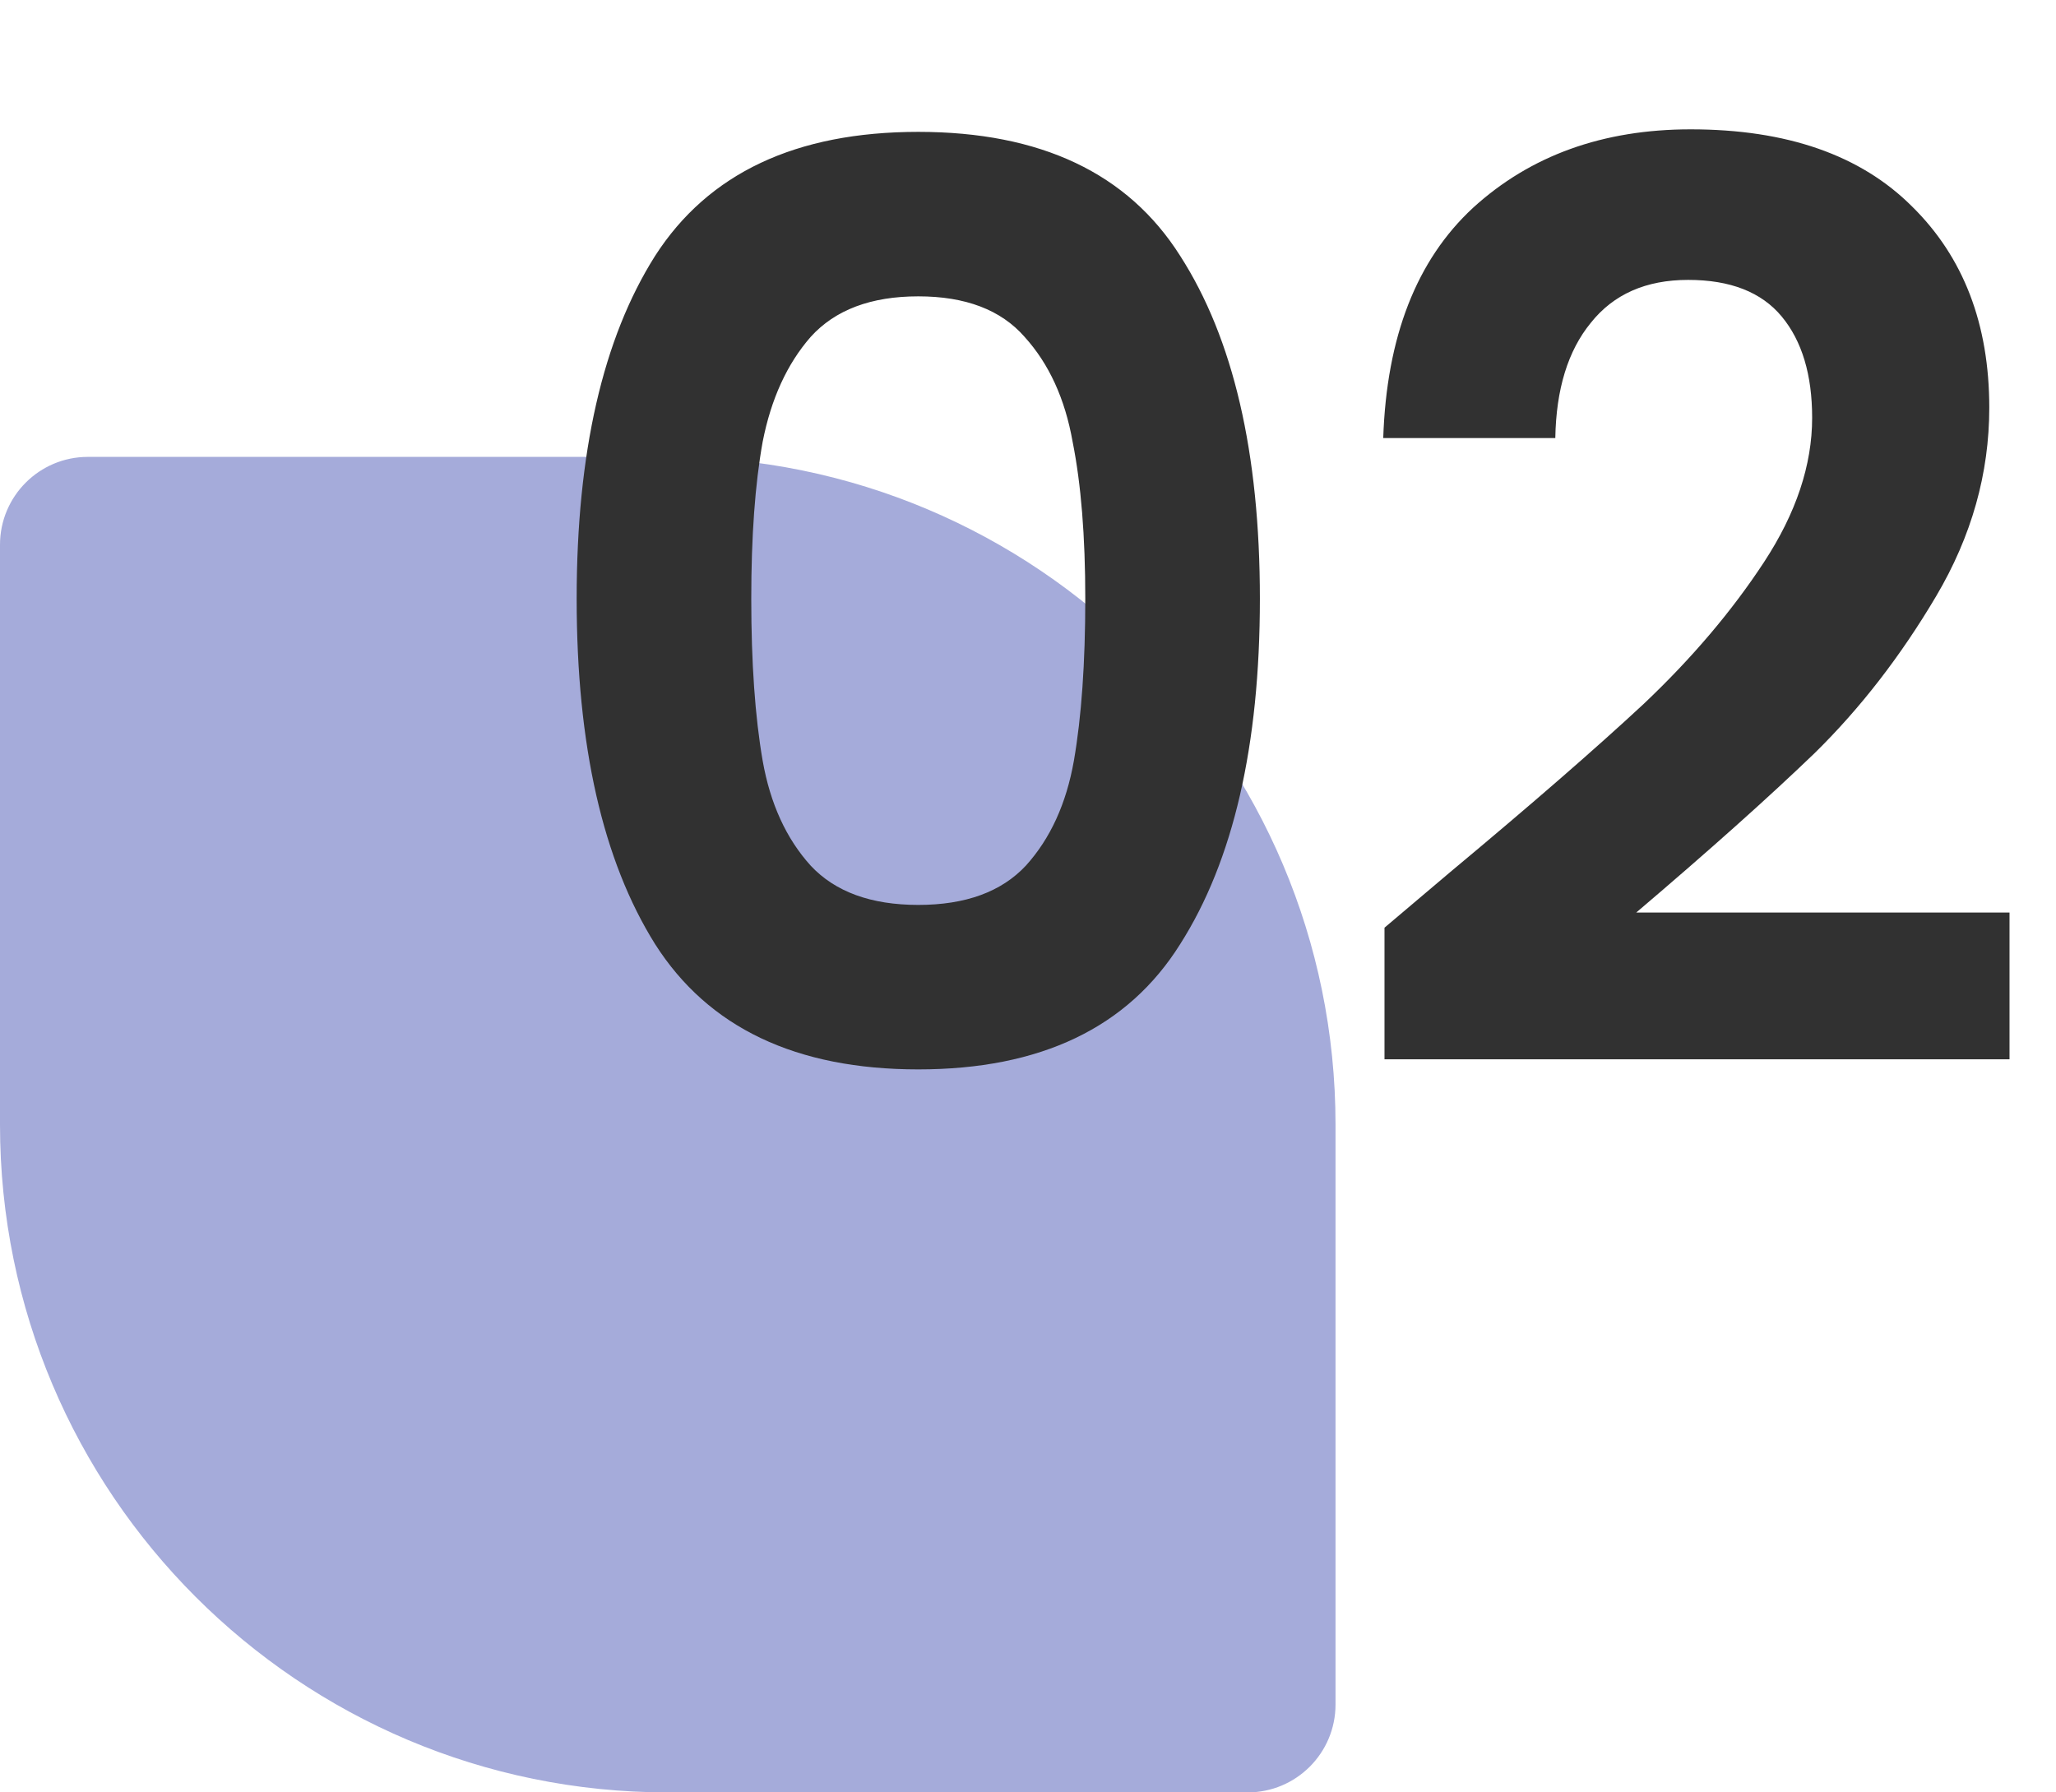
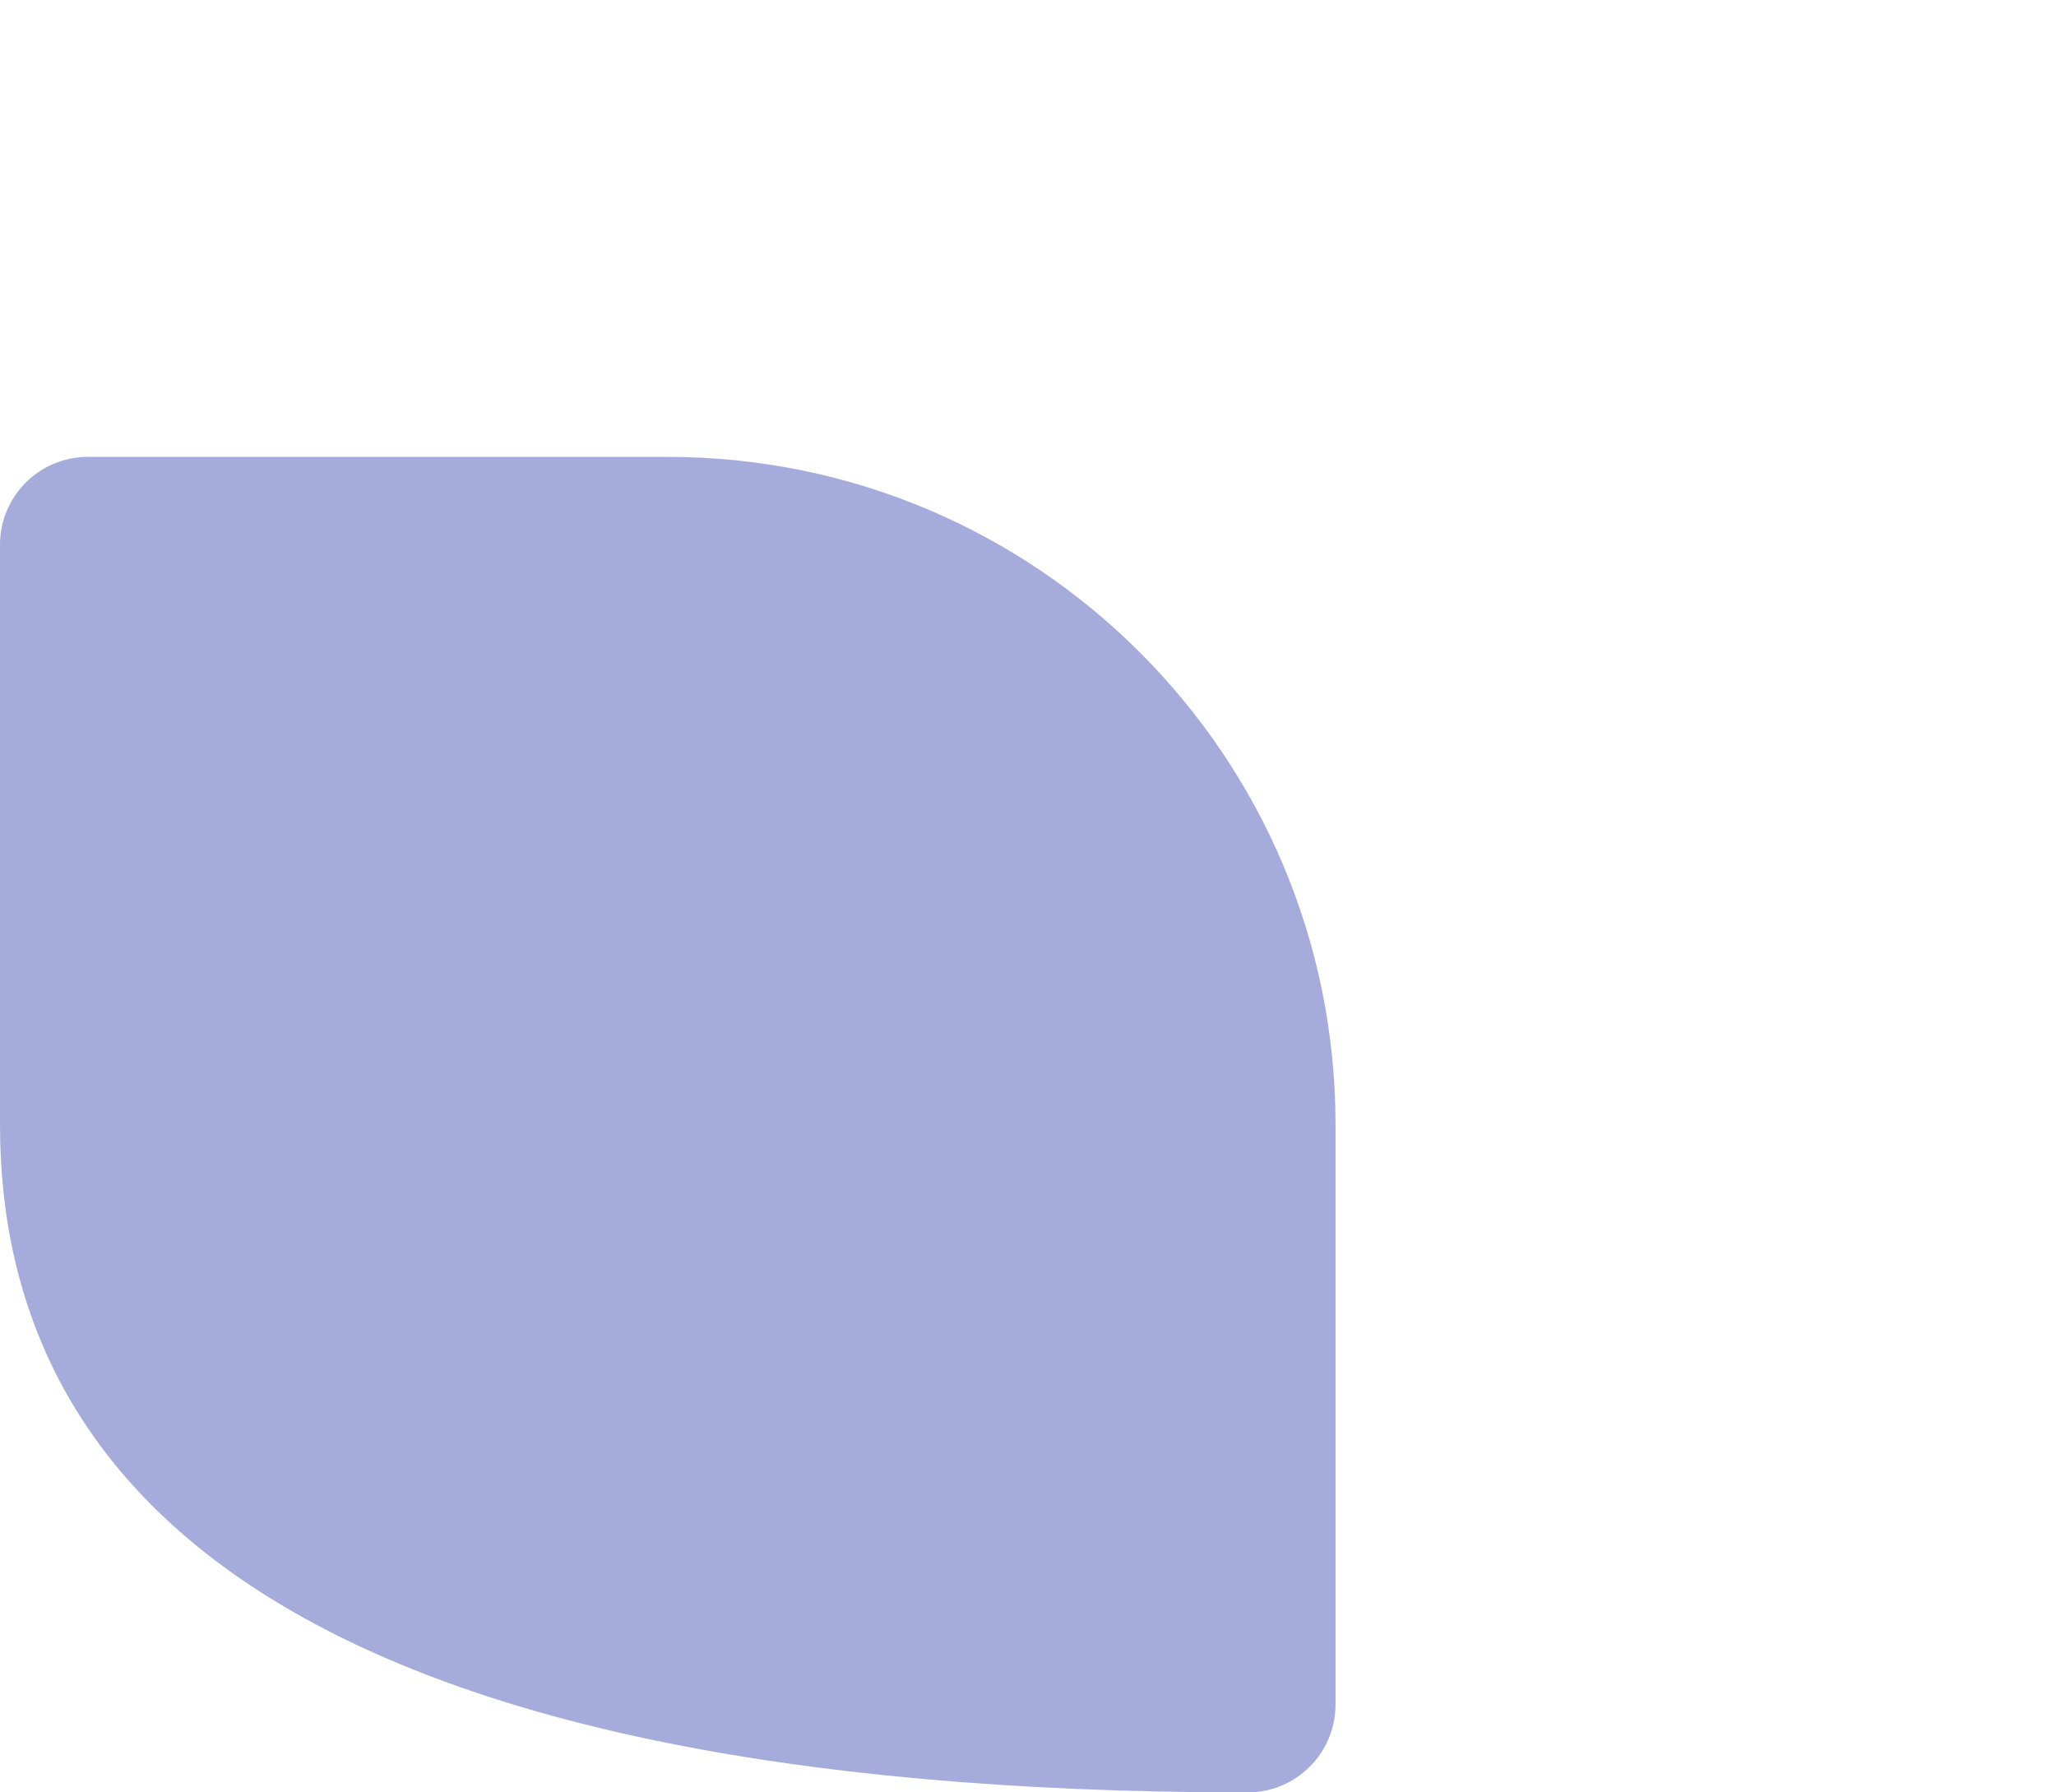
<svg xmlns="http://www.w3.org/2000/svg" width="117" height="102" viewBox="0 0 117 102" fill="none">
-   <path d="M0 31C0 28.239 2.239 26 5 26H38C58.987 26 76 43.013 76 64V97C76 99.761 73.761 102 71 102H38C17.013 102 0 84.987 0 64V31Z" fill="#A5ABDA" />
-   <path d="M32.816 34.072C32.816 25.768 34.304 19.264 37.28 14.56C40.304 9.856 45.296 7.504 52.256 7.504C59.216 7.504 64.184 9.856 67.16 14.56C70.184 19.264 71.696 25.768 71.696 34.072C71.696 42.424 70.184 48.976 67.16 53.728C64.184 58.48 59.216 60.856 52.256 60.856C45.296 60.856 40.304 58.48 37.28 53.728C34.304 48.976 32.816 42.424 32.816 34.072ZM61.76 34.072C61.76 30.52 61.52 27.544 61.04 25.144C60.608 22.696 59.696 20.704 58.304 19.168C56.96 17.632 54.944 16.864 52.256 16.864C49.568 16.864 47.528 17.632 46.136 19.168C44.792 20.704 43.88 22.696 43.4 25.144C42.968 27.544 42.752 30.52 42.752 34.072C42.752 37.72 42.968 40.792 43.4 43.288C43.832 45.736 44.744 47.728 46.136 49.264C47.528 50.752 49.568 51.496 52.256 51.496C54.944 51.496 56.984 50.752 58.376 49.264C59.768 47.728 60.68 45.736 61.112 43.288C61.544 40.792 61.76 37.72 61.76 34.072ZM82.531 49.624C87.139 45.784 90.811 42.592 93.547 40.048C96.283 37.456 98.563 34.768 100.387 31.984C102.211 29.2 103.123 26.464 103.123 23.776C103.123 21.328 102.547 19.408 101.395 18.016C100.243 16.624 98.467 15.928 96.067 15.928C93.667 15.928 91.819 16.744 90.523 18.376C89.227 19.96 88.555 22.144 88.507 24.928H78.715C78.907 19.168 80.611 14.8 83.827 11.824C87.091 8.848 91.219 7.36 96.211 7.36C101.683 7.36 105.883 8.824 108.811 11.752C111.739 14.632 113.203 18.448 113.203 23.2C113.203 26.944 112.195 30.52 110.179 33.928C108.163 37.336 105.859 40.312 103.267 42.856C100.675 45.352 97.291 48.376 93.115 51.928H114.355V60.28H78.787V52.792L82.531 49.624Z" fill="#313131" />
+   <path d="M0 31C0 28.239 2.239 26 5 26H38C58.987 26 76 43.013 76 64V97C76 99.761 73.761 102 71 102C17.013 102 0 84.987 0 64V31Z" fill="#A5ABDA" />
</svg>